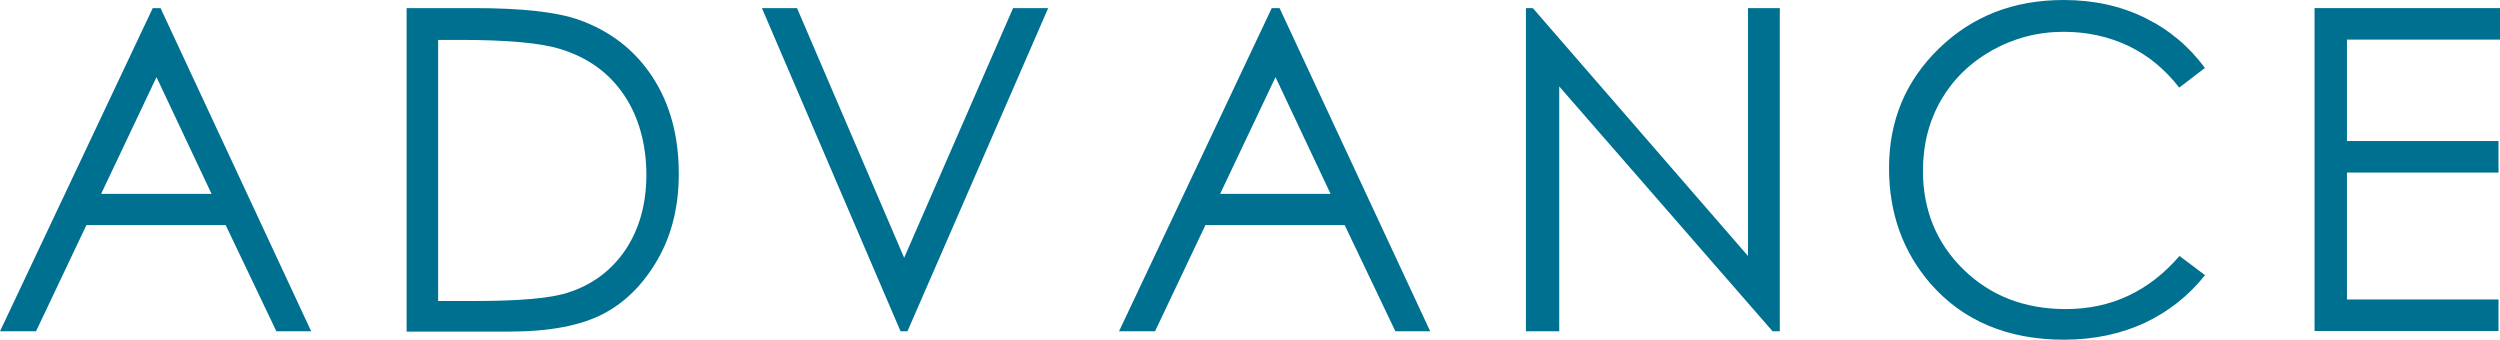
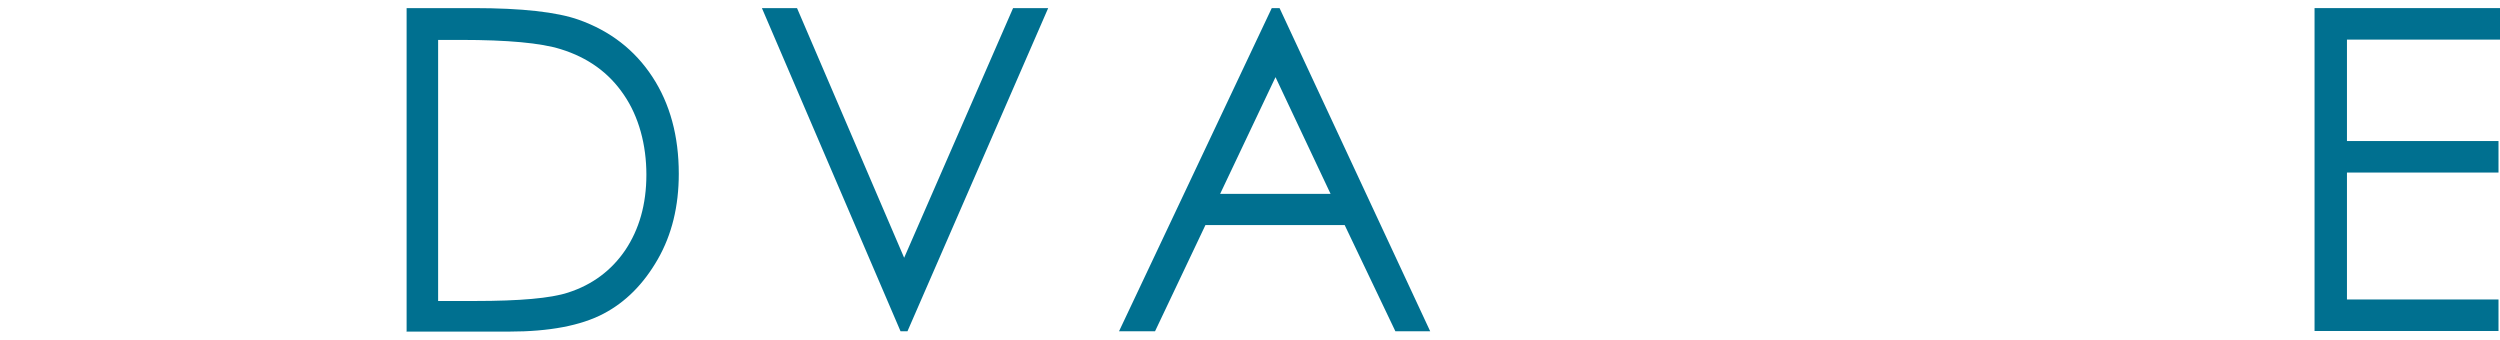
<svg xmlns="http://www.w3.org/2000/svg" id="_レイヤー_2" viewBox="0 0 83.31 11.32">
  <defs>
    <style>.cls-1{fill:#007090;}</style>
  </defs>
  <g id="_レイヤー_1-2">
-     <path class="cls-1" d="M5.35.27l5.02,10.77h-1.16l-1.69-3.54H2.88l-1.68,3.54H0L5.09.27h.26ZM5.22,2.56l-1.85,3.9h3.68l-1.84-3.9Z" />
    <path class="cls-1" d="M13.55,11.04V.27h2.23c1.61,0,2.78.13,3.51.39,1.04.37,1.86,1,2.45,1.9s.88,1.98.88,3.23c0,1.08-.23,2.03-.7,2.85-.47.82-1.07,1.43-1.82,1.82-.75.39-1.79.59-3.13.59h-3.43ZM14.58,10.03h1.25c1.49,0,2.52-.09,3.1-.28.81-.26,1.45-.74,1.91-1.42.46-.69.7-1.52.7-2.51s-.25-1.93-.75-2.66c-.5-.74-1.2-1.24-2.1-1.52-.67-.21-1.78-.31-3.33-.31h-.76v8.7Z" />
    <path class="cls-1" d="M25.39.27h1.17l3.57,8.32L33.76.27h1.17l-4.69,10.77h-.23L25.39.27Z" />
    <path class="cls-1" d="M42.64.27l5.02,10.77h-1.16l-1.69-3.54h-4.64l-1.68,3.54h-1.2L42.38.27h.26ZM42.51,2.56l-1.85,3.9h3.68l-1.84-3.9Z" />
-     <path class="cls-1" d="M50.85,11.04V.27h.23l7.17,8.26V.27h1.06v10.77h-.24l-7.11-8.16v8.16h-1.11Z" />
-     <path class="cls-1" d="M73.47,2.27l-.85.65c-.47-.61-1.03-1.07-1.69-1.39-.66-.31-1.38-.47-2.16-.47-.86,0-1.66.21-2.39.62-.73.41-1.3.97-1.7,1.66-.4.7-.6,1.48-.6,2.35,0,1.31.45,2.41,1.35,3.29.9.88,2.04,1.32,3.41,1.32,1.51,0,2.77-.59,3.79-1.77l.85.64c-.54.68-1.21,1.21-2.01,1.59-.8.37-1.7.56-2.69.56-1.88,0-3.37-.63-4.46-1.88-.91-1.06-1.37-2.34-1.37-3.84,0-1.58.55-2.9,1.66-3.98,1.11-1.08,2.49-1.62,4.16-1.62,1.01,0,1.91.2,2.72.6.81.4,1.47.96,1.99,1.67Z" />
    <path class="cls-1" d="M77.14.27h6.17v1.05h-5.1v3.38h5.05v1.05h-5.05v4.23h5.05v1.05h-6.13V.27Z" />
  </g>
</svg>